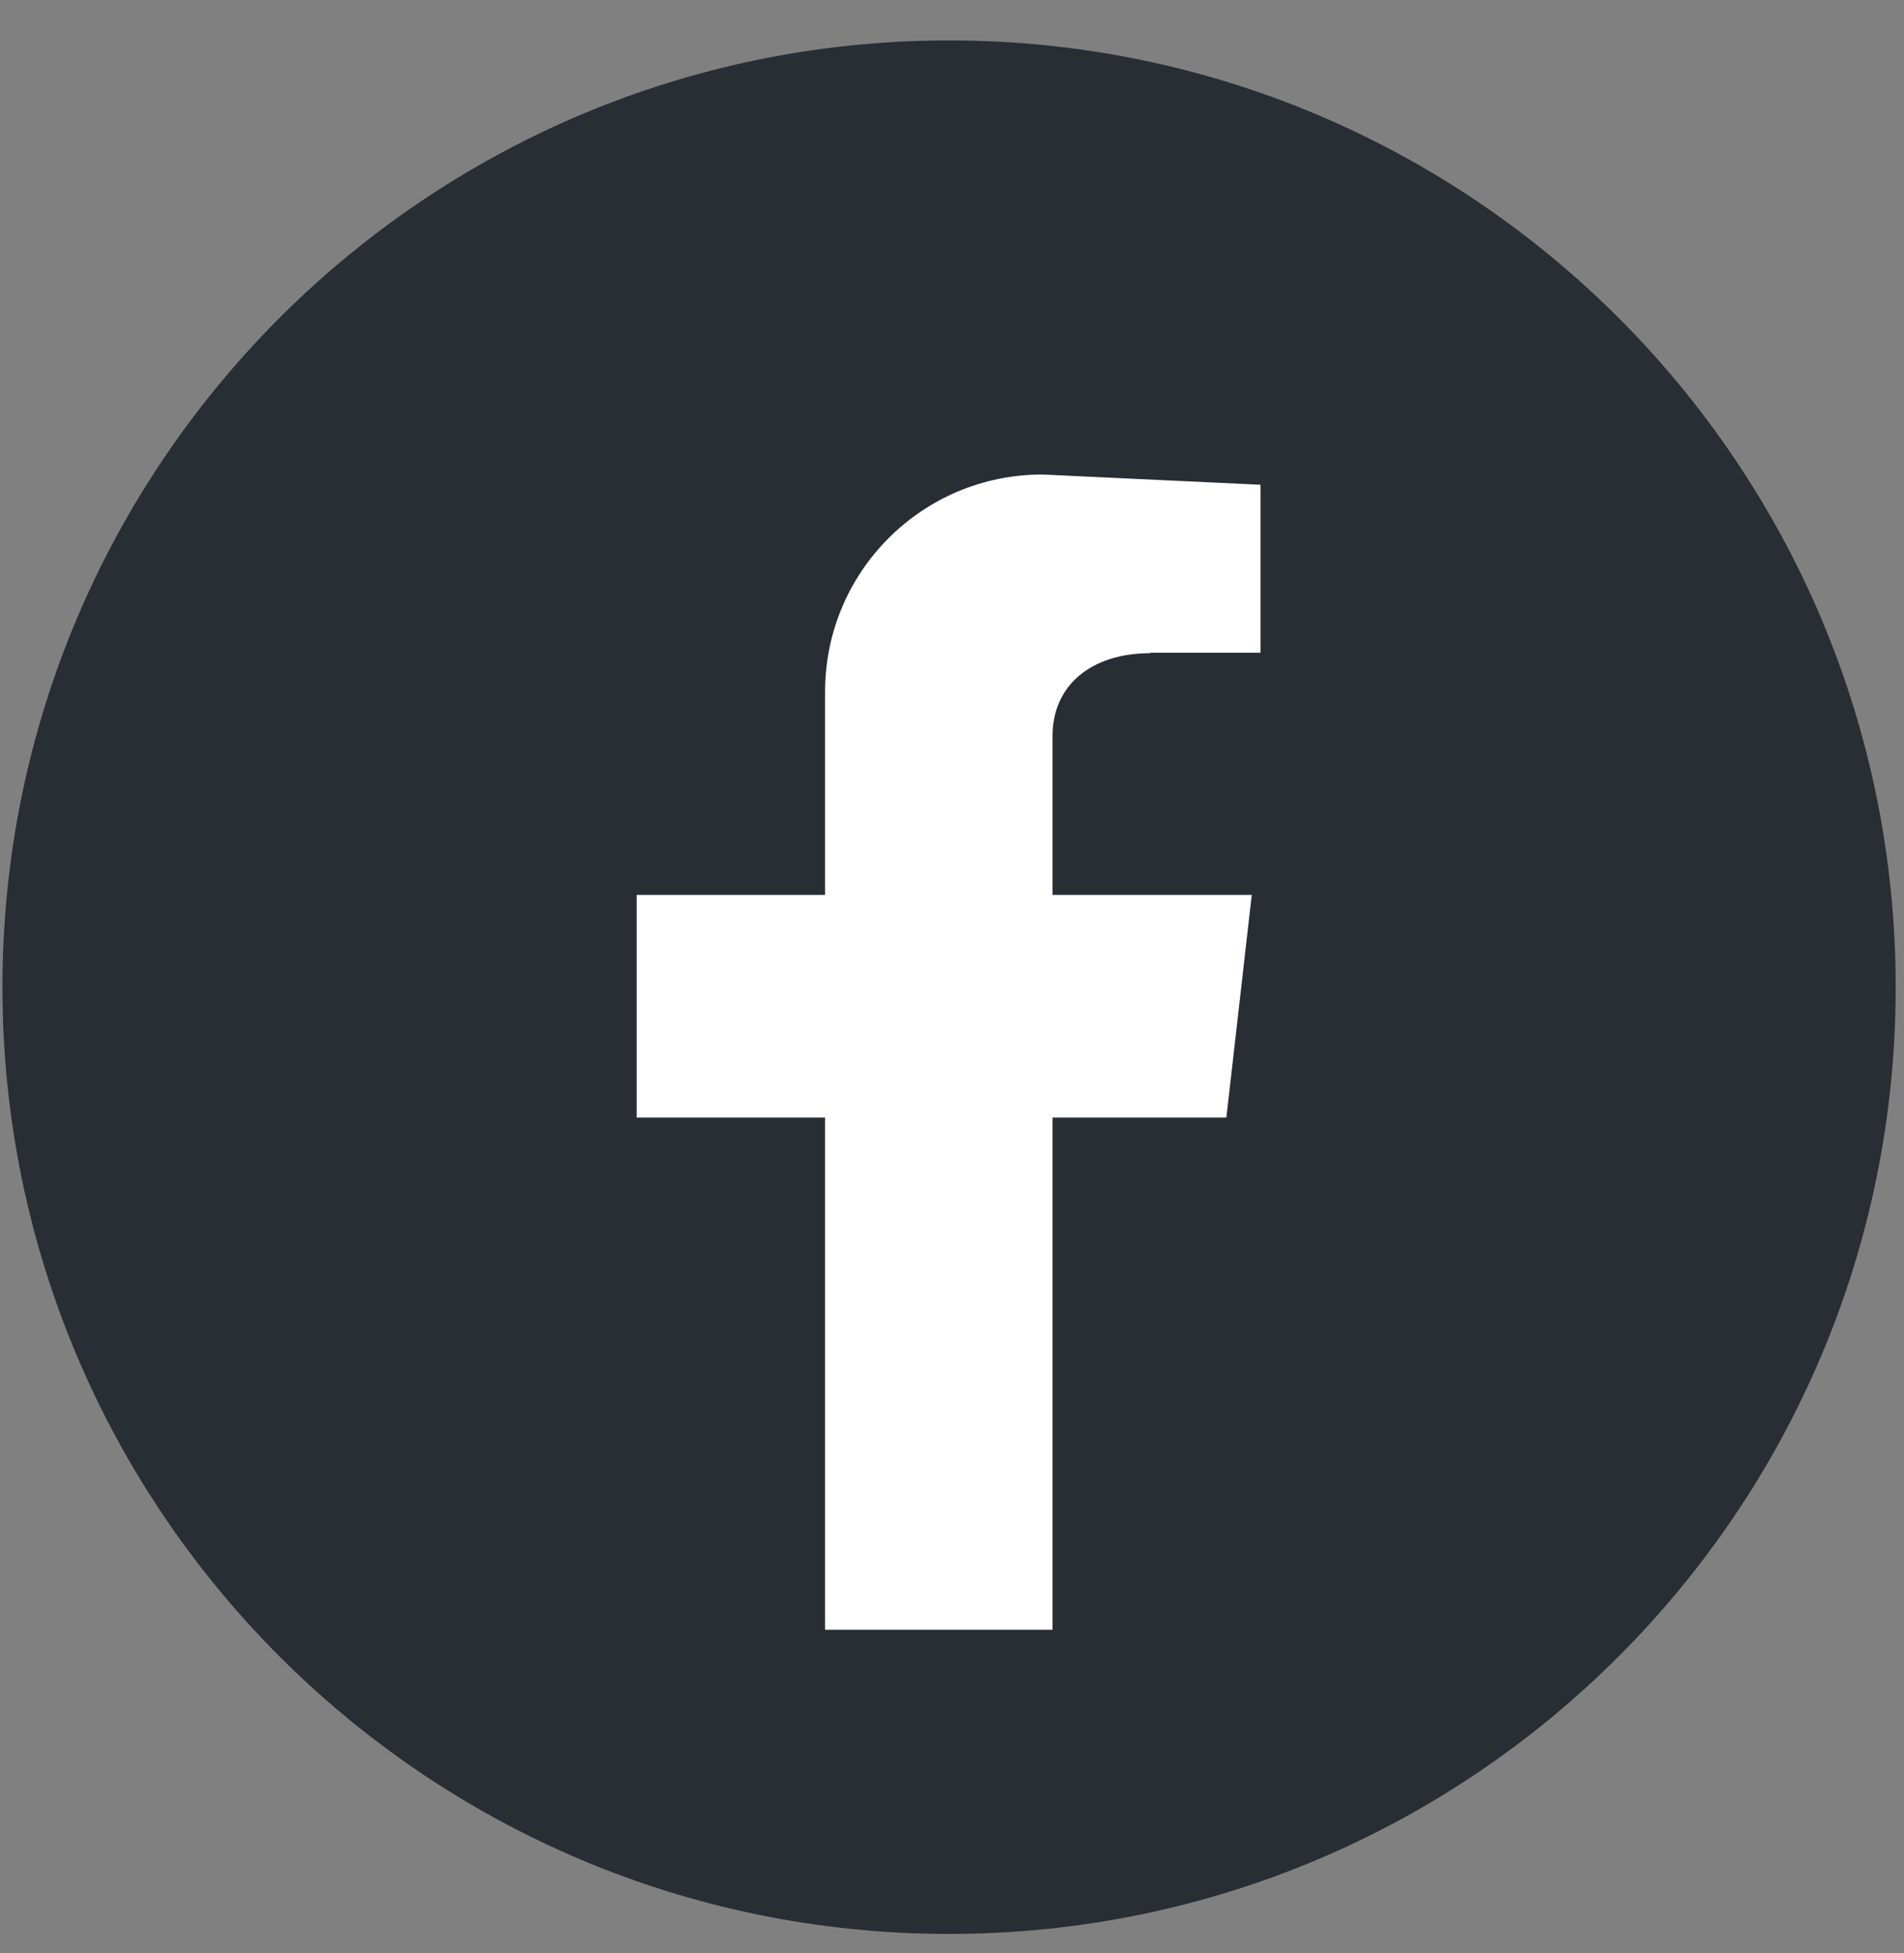
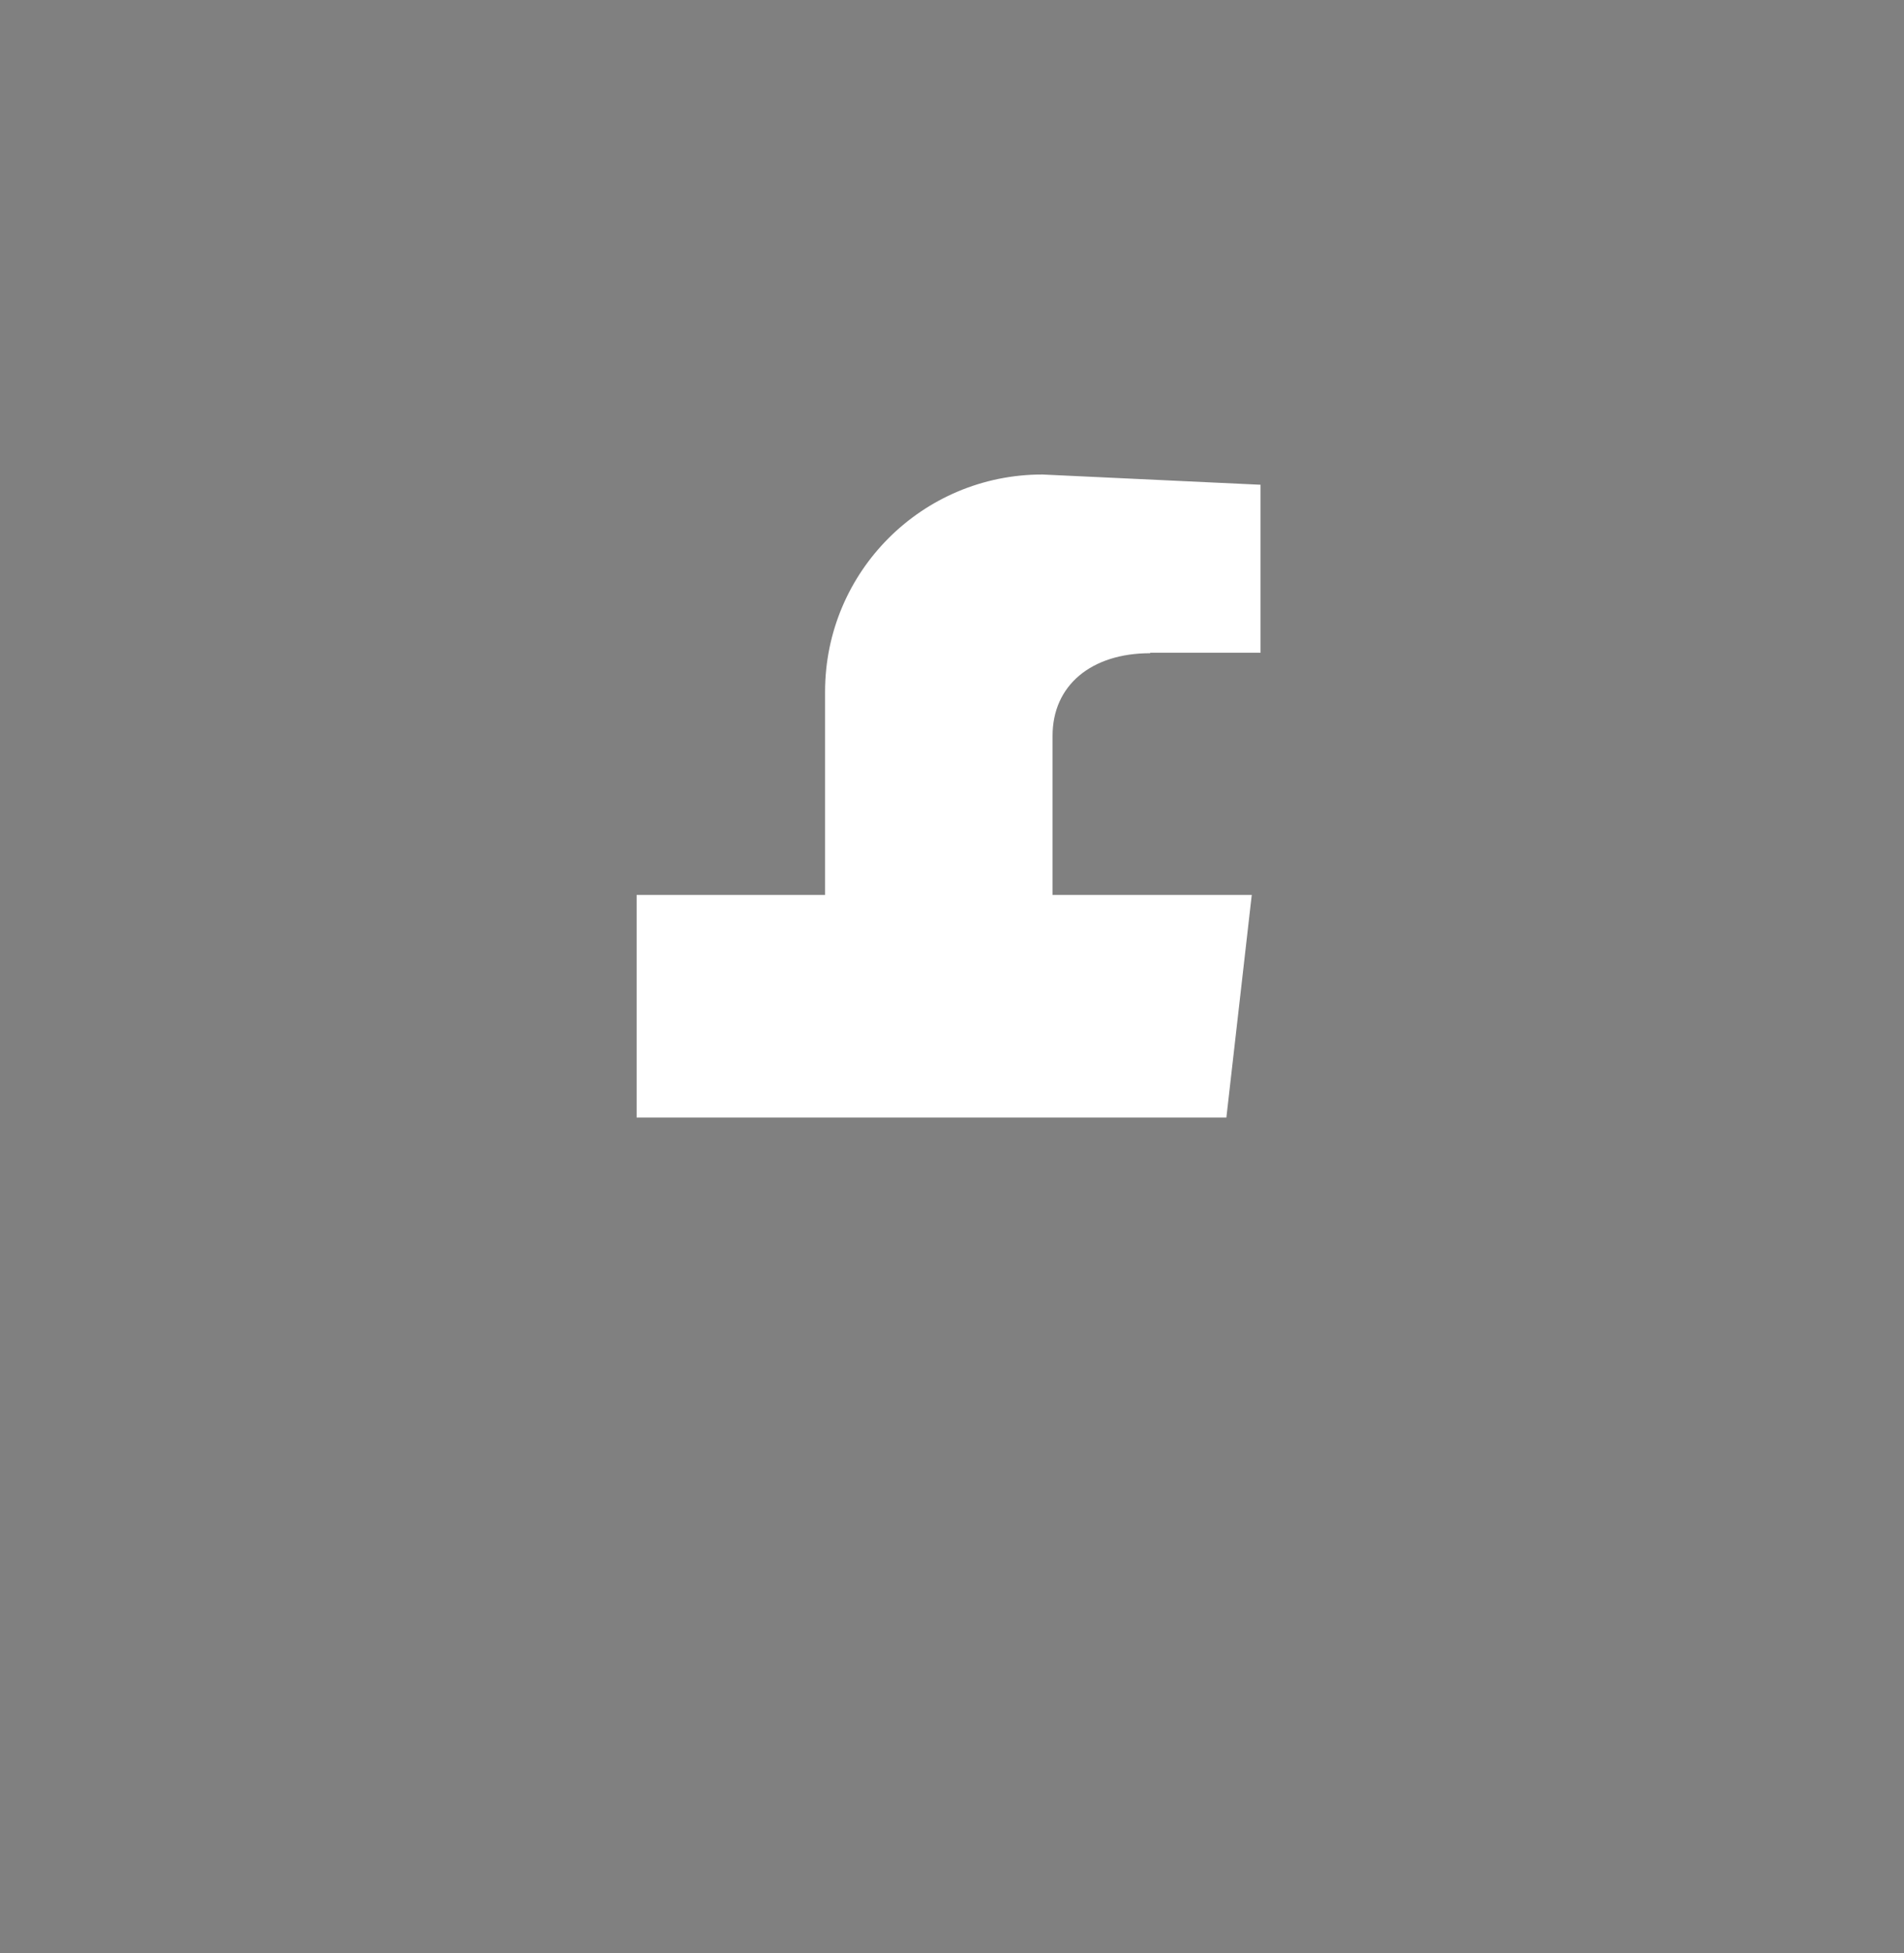
<svg xmlns="http://www.w3.org/2000/svg" width="39" height="40" viewBox="0 0 39 40" fill="none">
  <rect x="0" y="0" width="39" height="40" fill="#808080" stroke="none" />
-   <path d="M19.44 39.608C30.149 39.608 38.83 30.926 38.83 20.218C38.83 9.509 30.149 0.828 19.44 0.828C8.731 0.828 0.05 9.509 0.05 20.218C0.05 30.926 8.731 39.608 19.44 39.608Z" fill="#292D34" />
-   <path d="M23.56 13.368H25.82V9.928L21.35 9.718C18.89 9.718 16.9 11.708 16.9 14.168V18.328H13.04V22.888H16.9V33.378H21.56V22.888H25.12L25.64 18.328H21.56V15.068C21.56 14.038 22.35 13.378 23.56 13.378V13.368Z" fill="white" />
+   <path d="M23.56 13.368H25.82V9.928L21.35 9.718C18.89 9.718 16.9 11.708 16.9 14.168V18.328H13.04V22.888H16.9H21.56V22.888H25.12L25.64 18.328H21.56V15.068C21.56 14.038 22.35 13.378 23.56 13.378V13.368Z" fill="white" />
</svg>